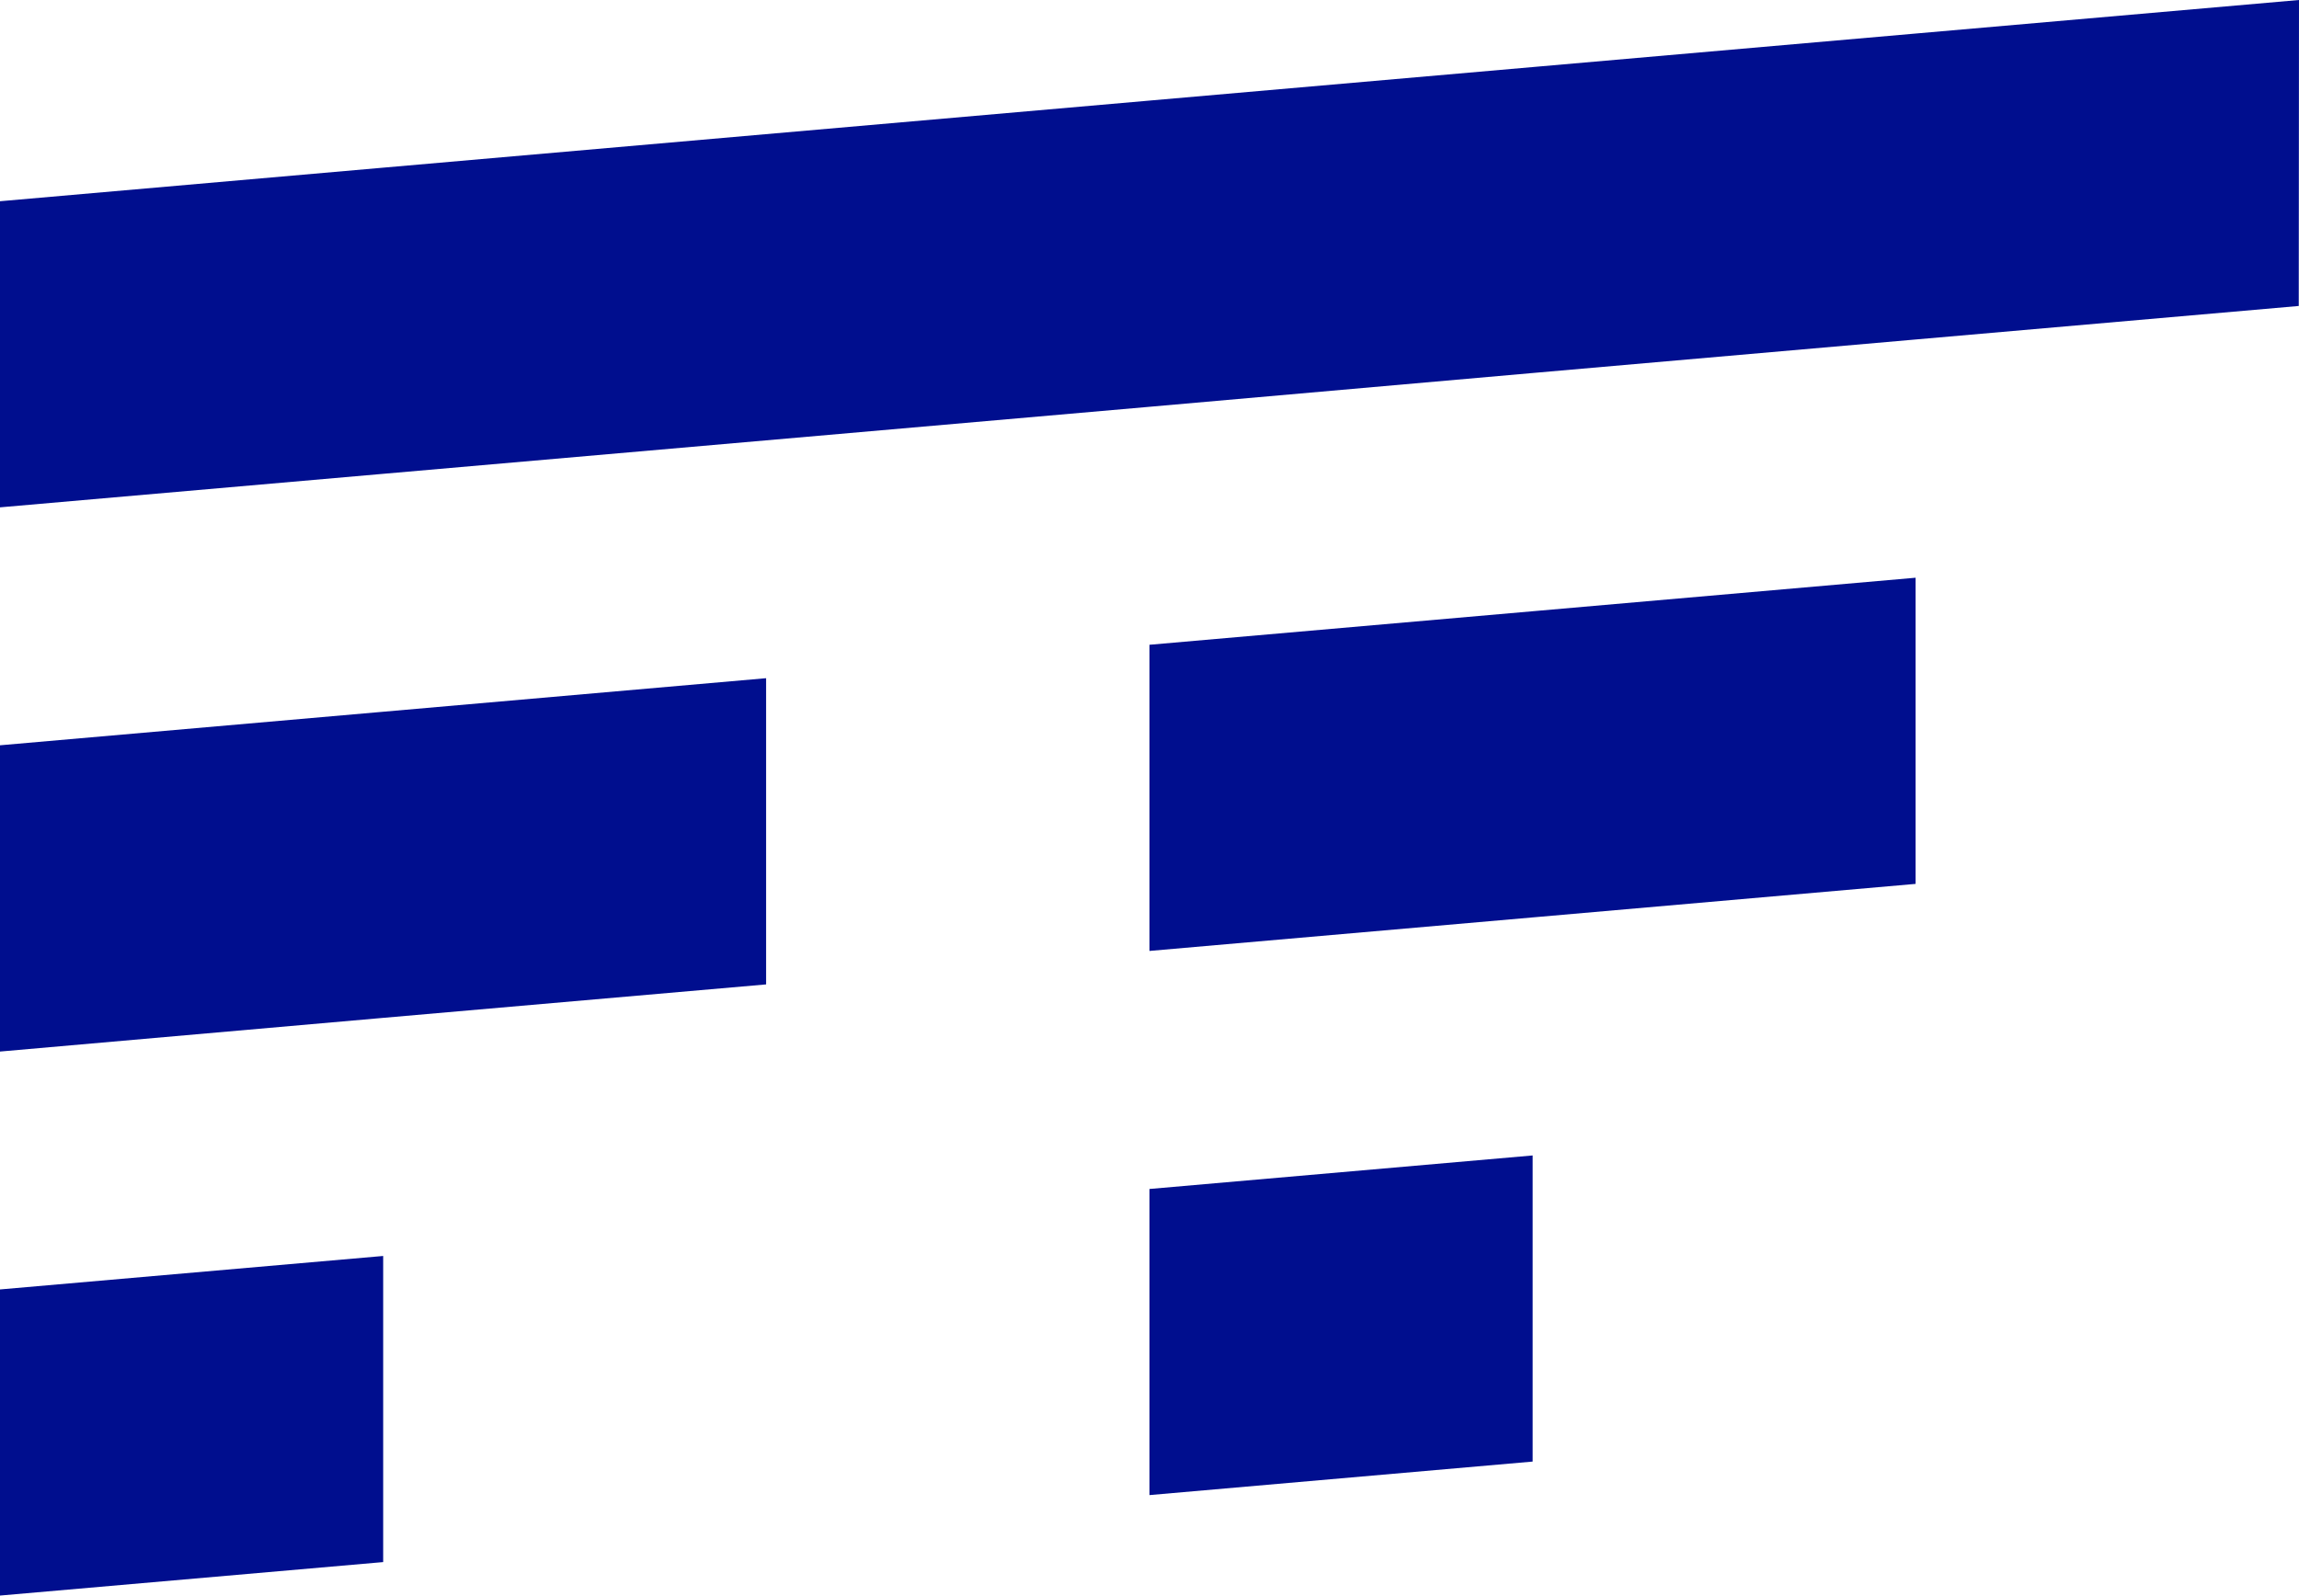
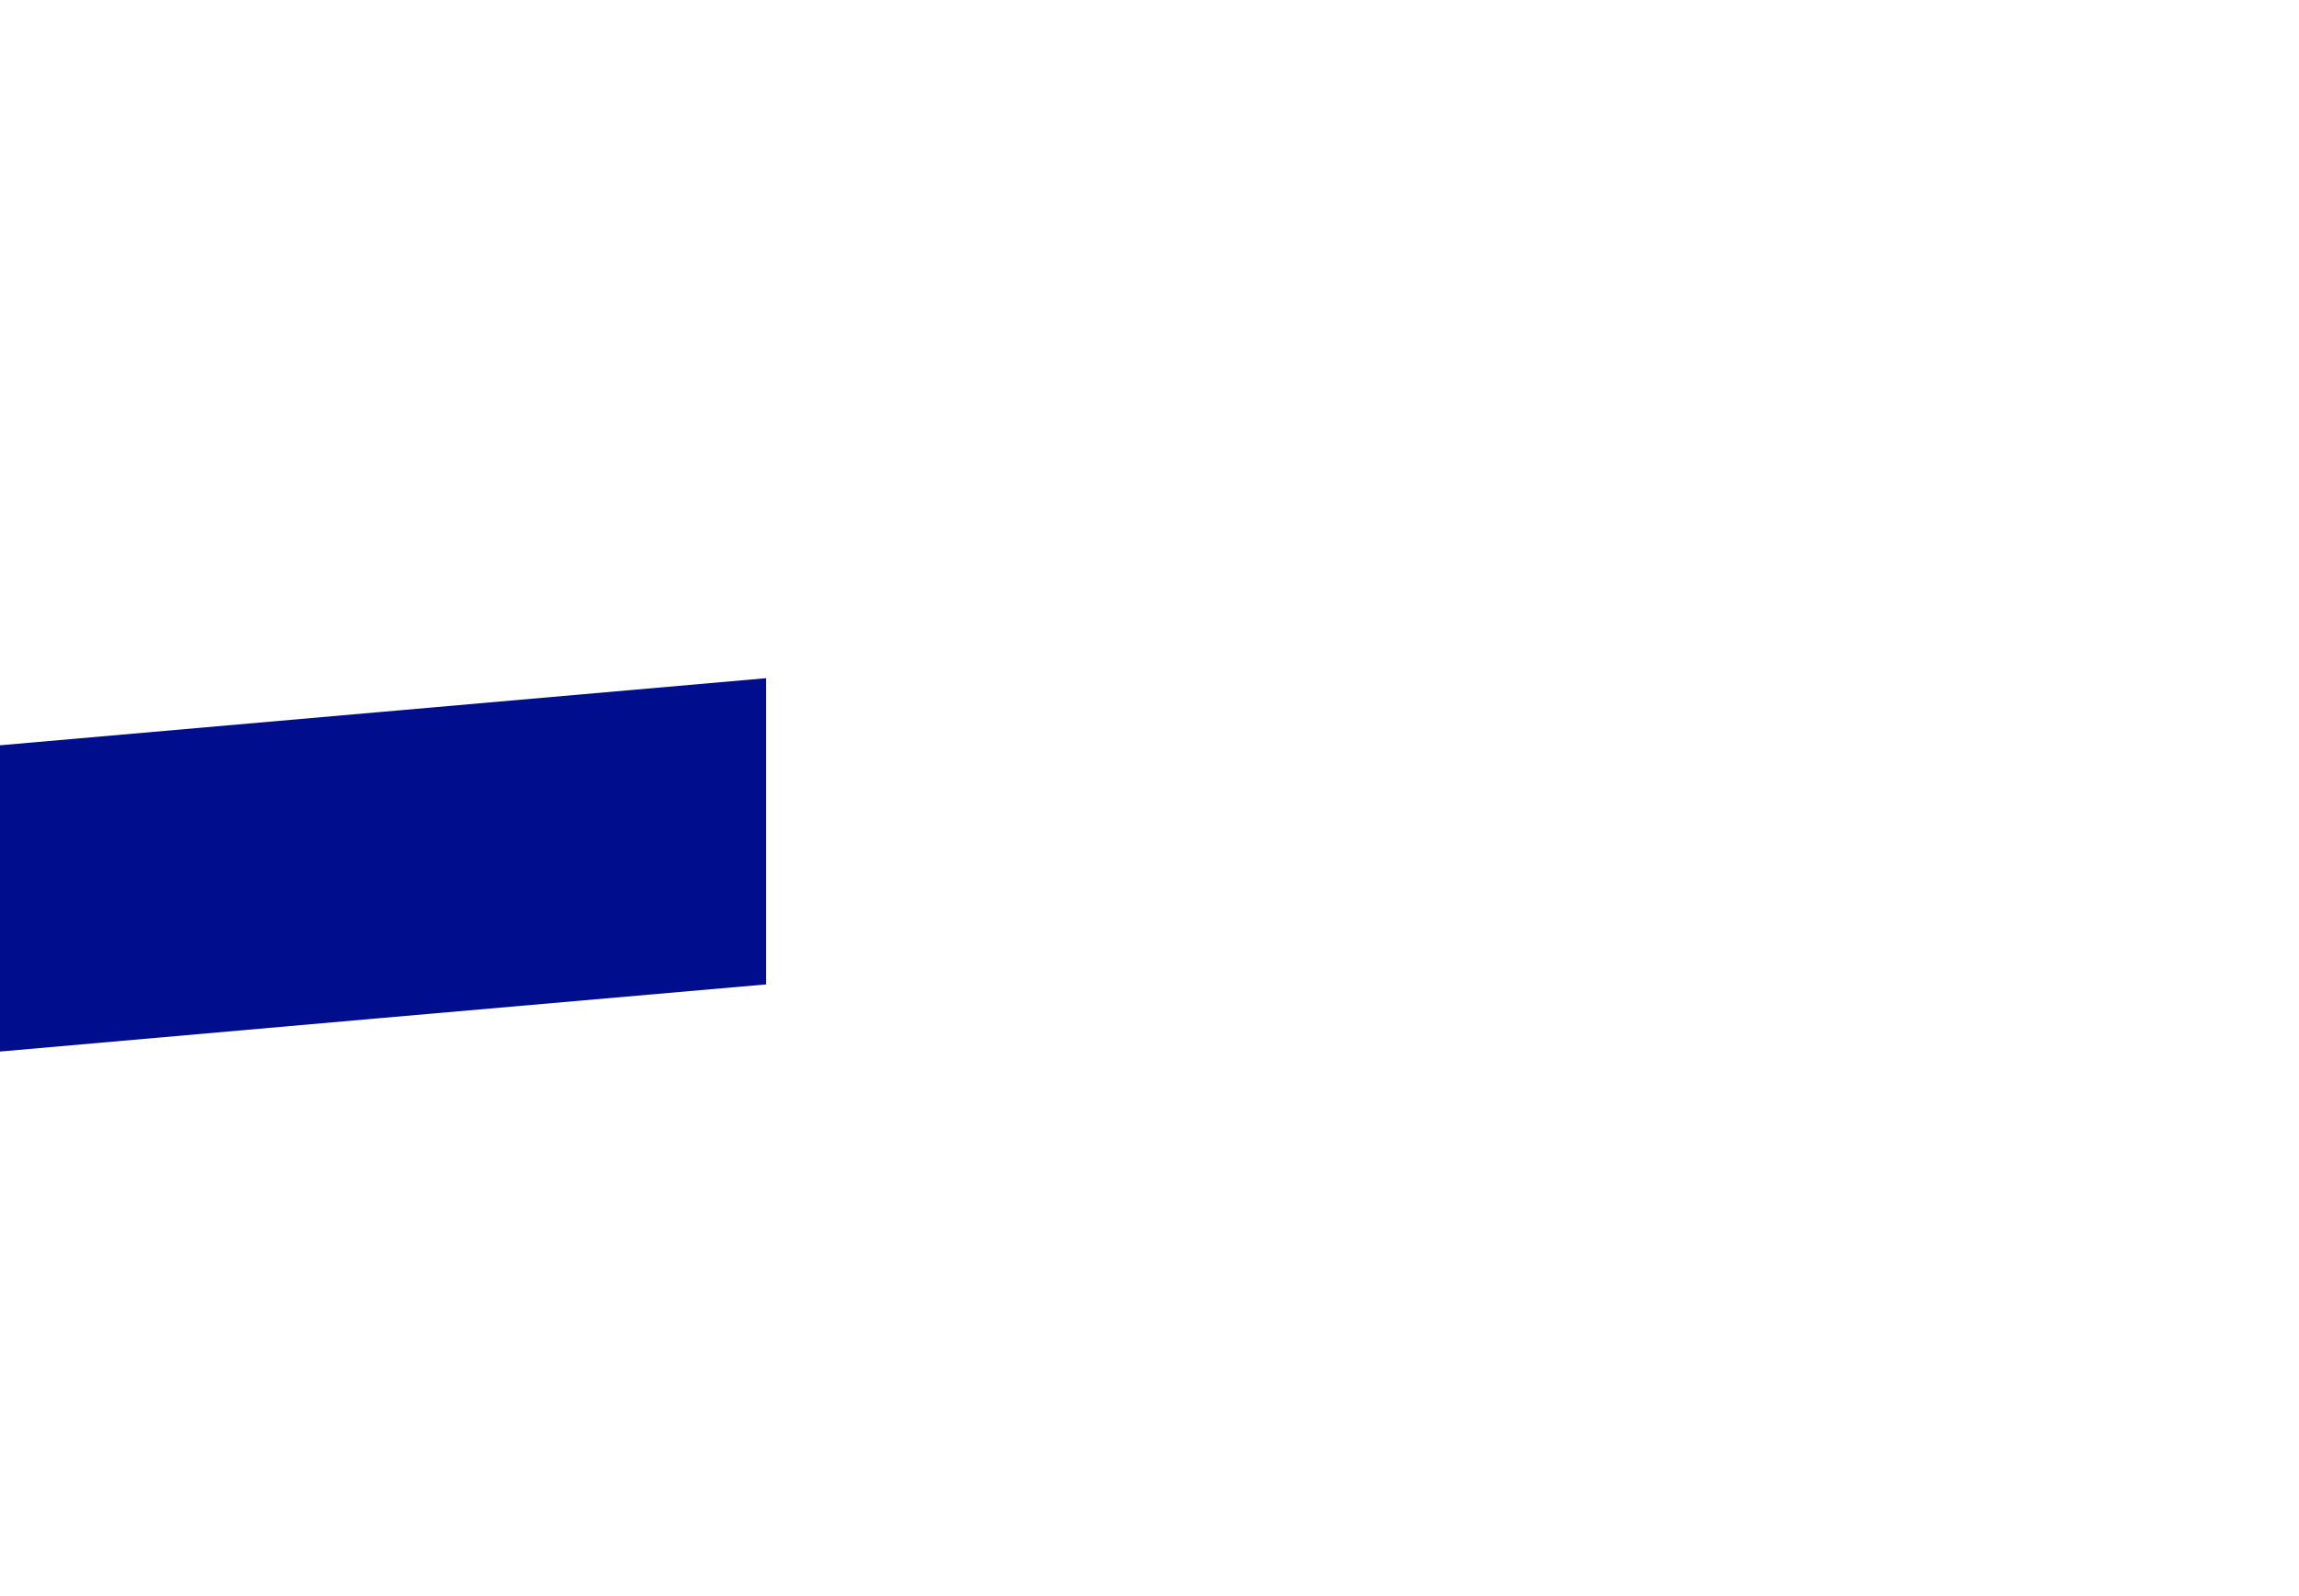
<svg xmlns="http://www.w3.org/2000/svg" id="Gruppe_960" data-name="Gruppe 960" width="46.829" height="32.51" viewBox="0 0 46.829 32.51">
-   <path id="Pfad_158" data-name="Pfad 158" d="M0,60.855v6.237l7.805-.682V60.173Z" transform="translate(0 -34.583)" fill="#000e8e" />
  <path id="Pfad_159" data-name="Pfad 159" d="M7.8,33.177,0,33.86V40.1L7.8,39.414l7.805-.682V32.493Z" transform="translate(0 -18.675)" fill="#000e8e" />
-   <path id="Pfad_160" data-name="Pfad 160" d="M55.056,62.277l7.805-.683V55.357l-7.805.683Z" transform="translate(-31.642 -31.815)" fill="#000e8e" />
-   <path id="Pfad_161" data-name="Pfad 161" d="M55.056,29.044v6.238l7.805-.683,7.8-.683V27.678l-7.8.683Z" transform="translate(-31.642 -15.907)" fill="#000e8e" />
-   <path id="Pfad_162" data-name="Pfad 162" d="M46.829,0,39.024.683l-7.8.683-7.805.683-7.8.683-7.8.683L0,4.1v6.237l7.805-.683,7.8-.682,7.8-.683h0L31.219,7.6l7.8-.683,7.805-.683Z" transform="translate(0 0)" fill="#000e8e" />
</svg>